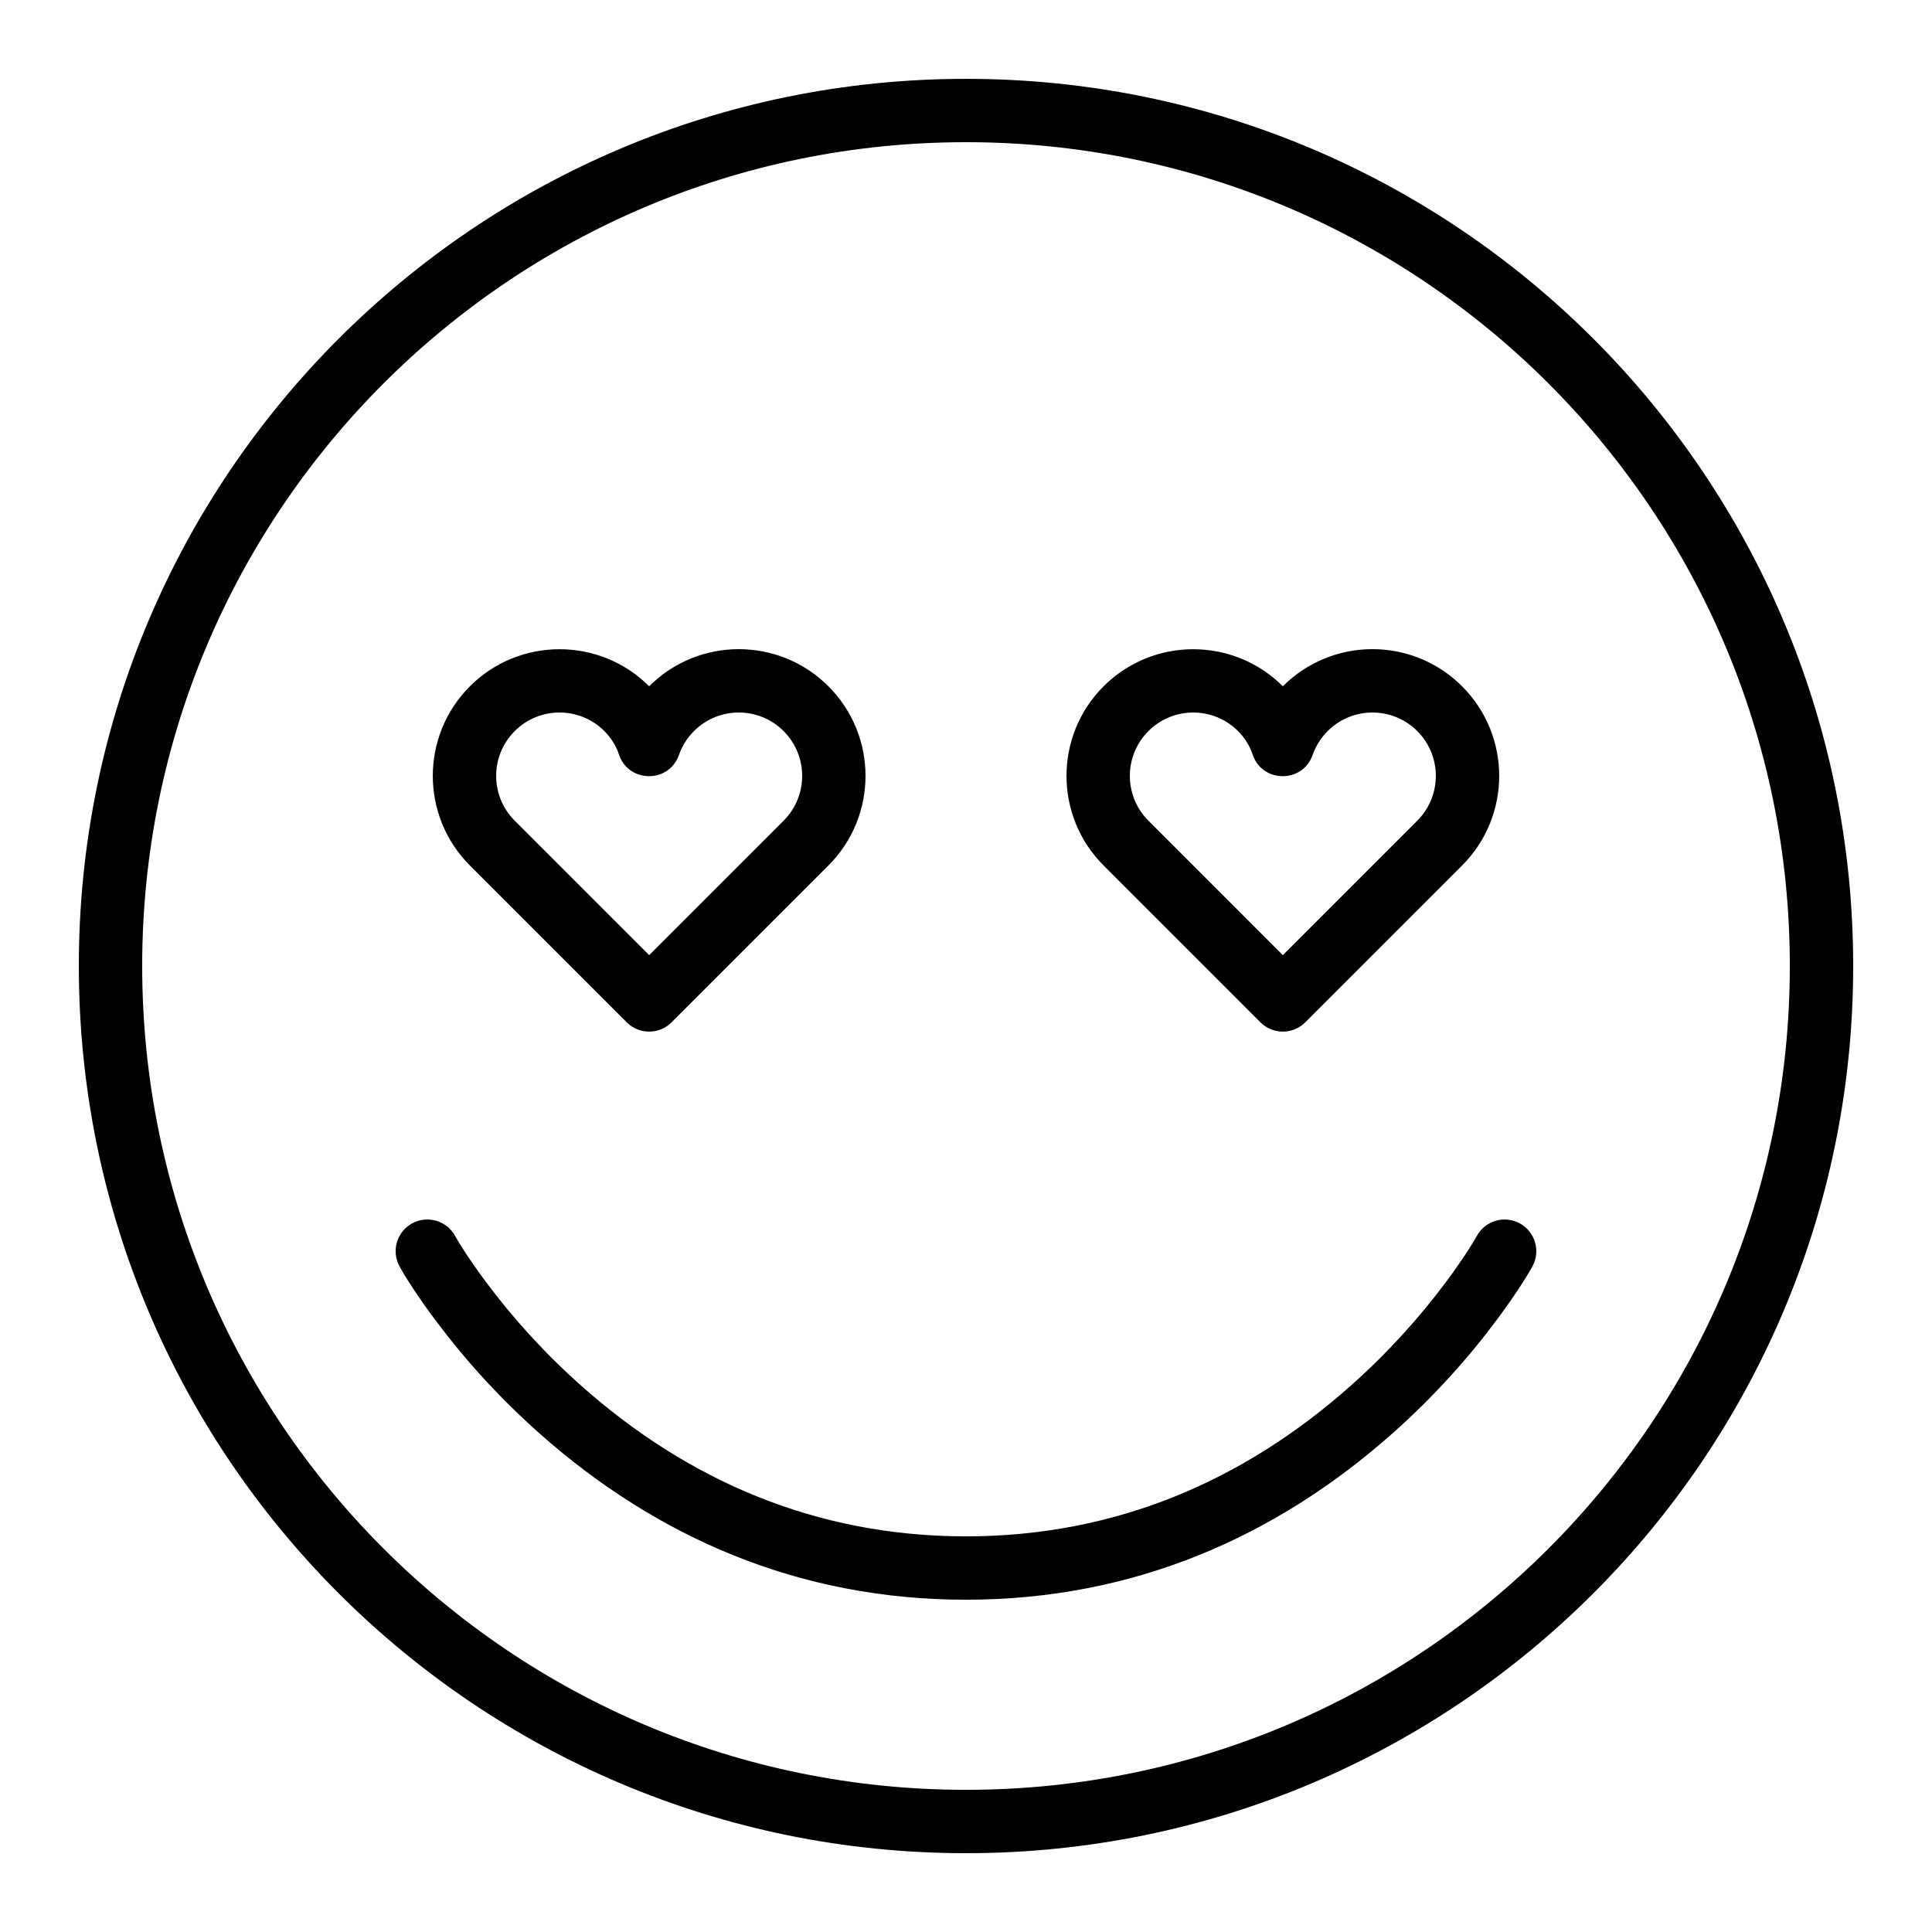
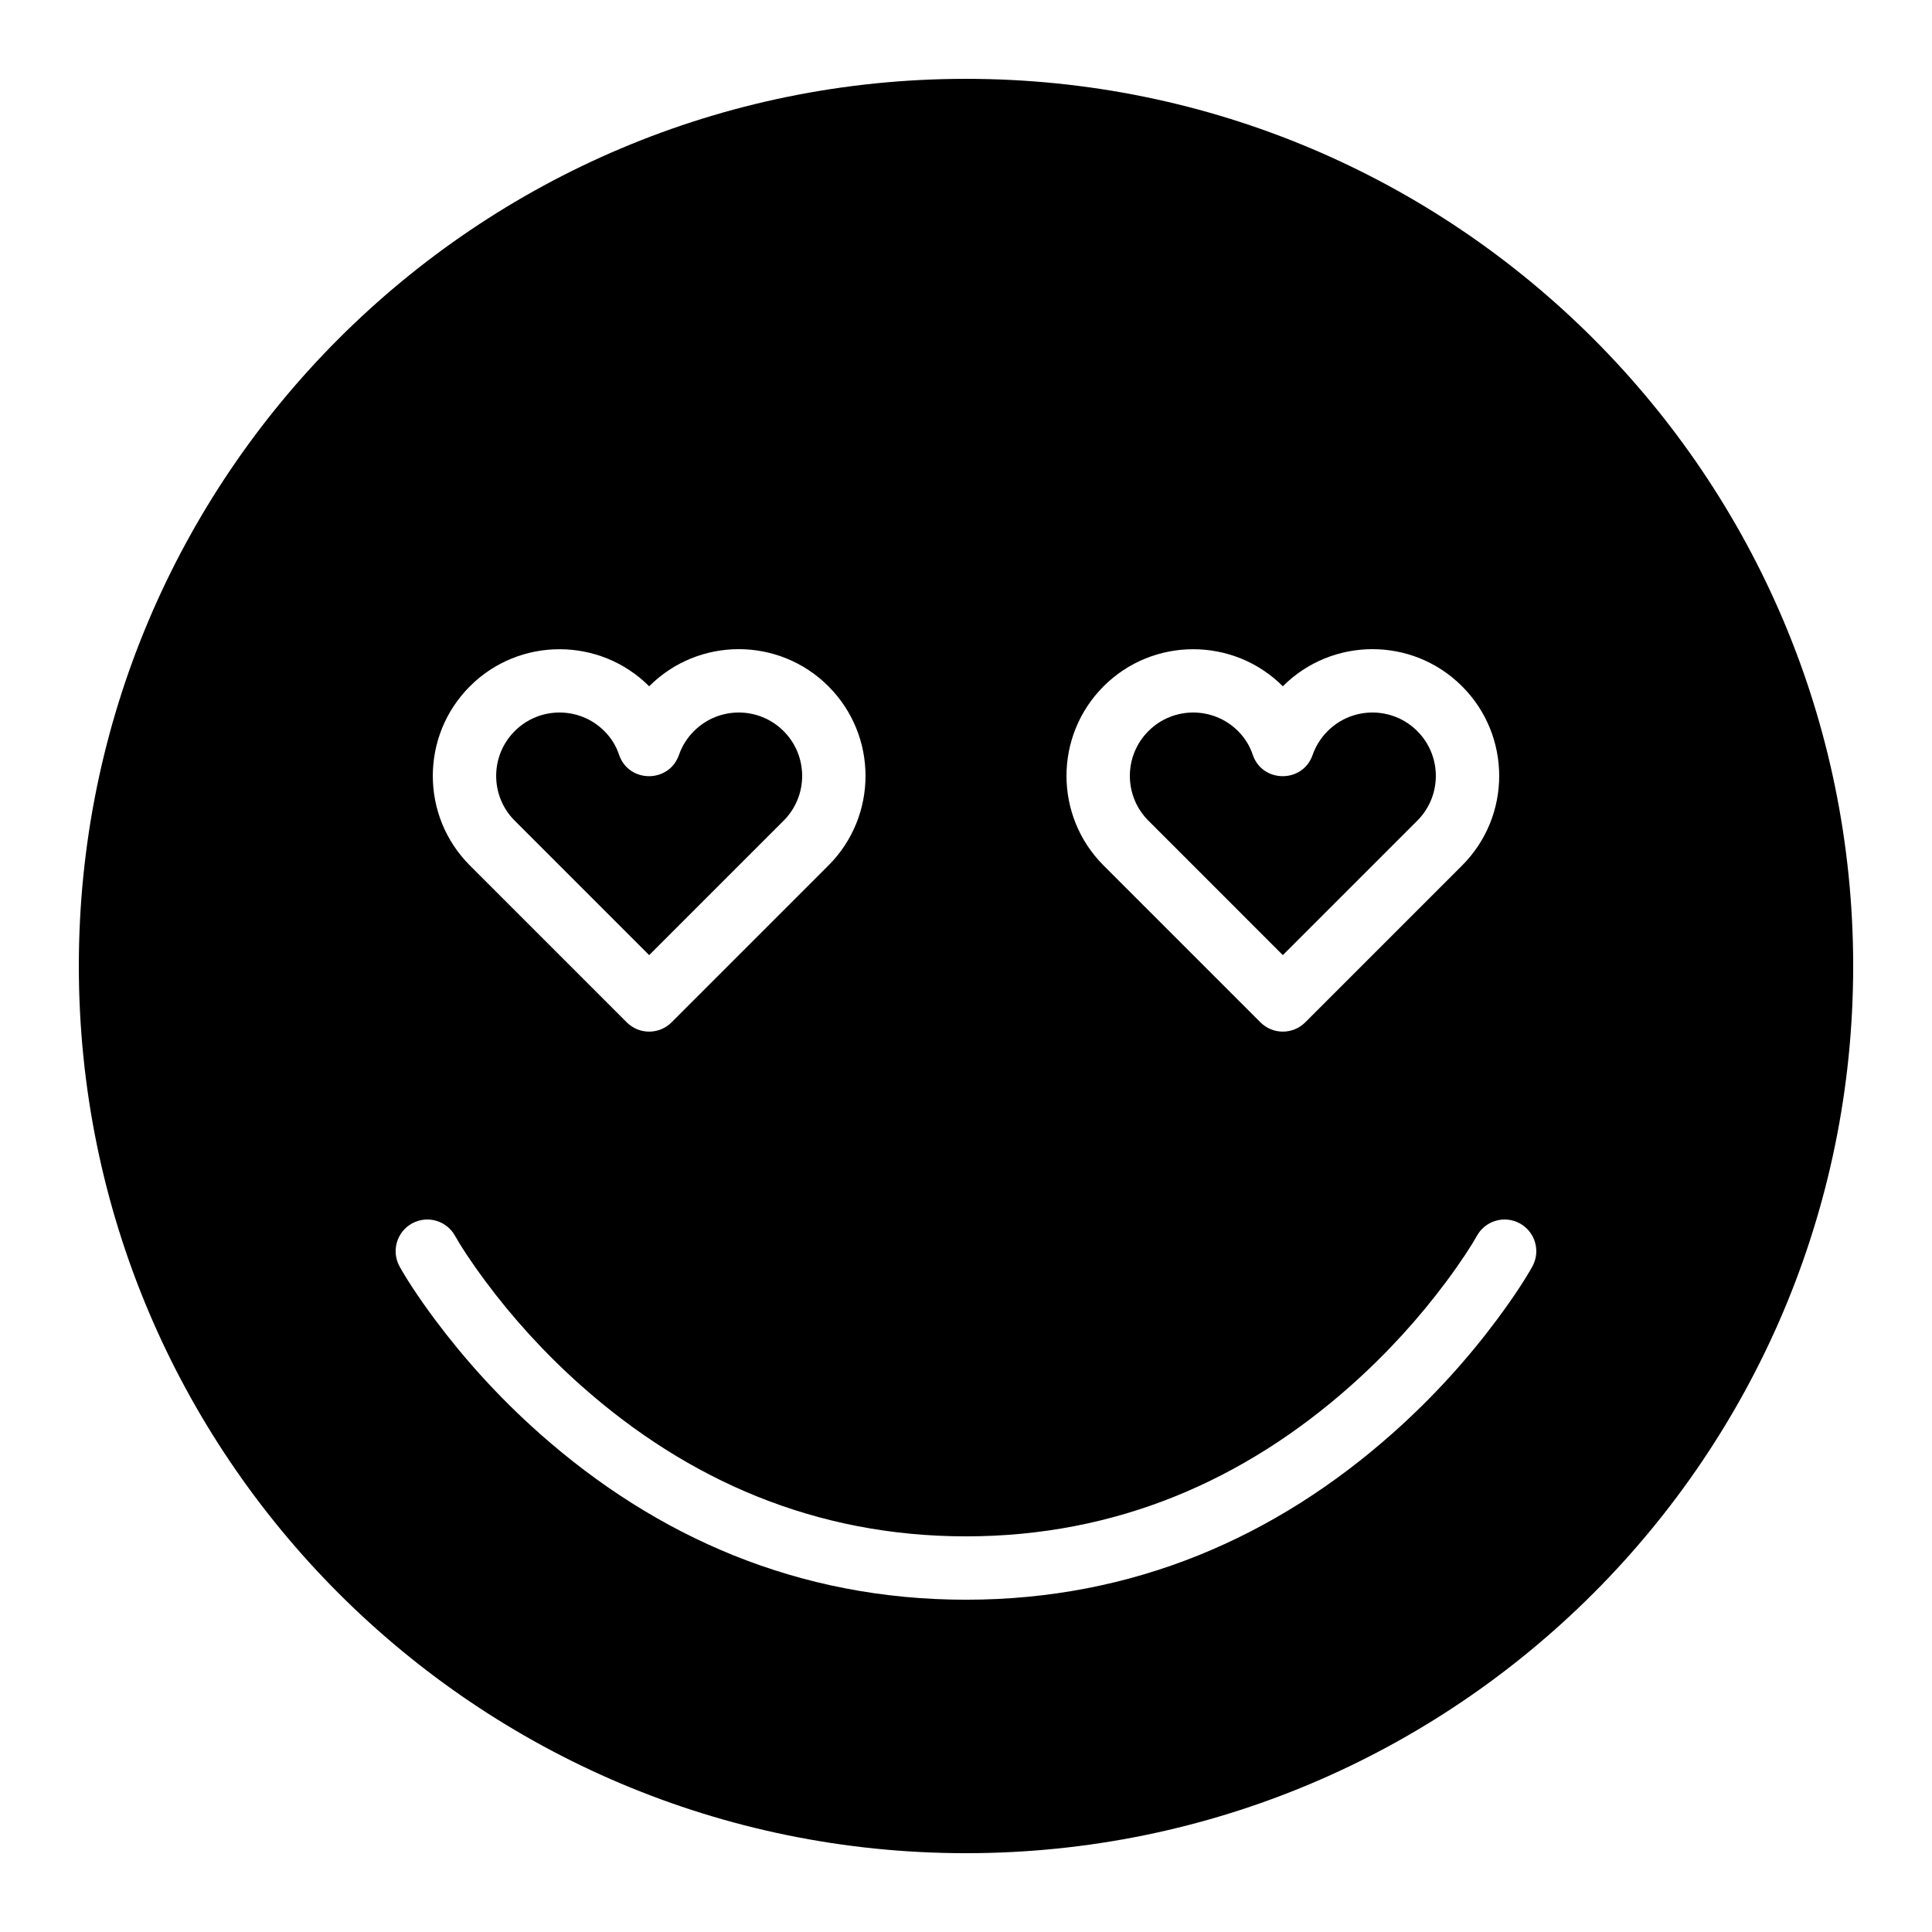
<svg xmlns="http://www.w3.org/2000/svg" fill="#000000" width="800px" height="800px" version="1.1" viewBox="144 144 512 512">
-   <path d="m436.47 373.37 41.562 41.562c3.277 3.277 8.594 3.277 11.871 0l41.562-41.562c13.117-13.117 13.117-34.383 0-47.5-13.113-13.117-34.383-13.117-47.5 0-13.059-13.062-34.383-13.117-47.496 0-13.117 13.117-13.117 34.383 0 47.5zm11.875-11.875 35.621 35.625 35.625-35.625c6.559-6.559 6.559-17.191 0-23.75-6.559-6.559-17.191-6.559-23.75 0-1.812 1.816-3.156 3.965-3.981 6.324-2.637 7.562-13.359 7.488-15.891-0.109-0.773-2.312-2.07-4.41-3.875-6.215-6.559-6.559-17.195-6.559-23.75 0-6.559 6.559-6.559 17.191 0 23.75zm-179.81 11.875 41.562 41.562c3.277 3.277 8.594 3.277 11.875 0l41.562-41.562c13.117-13.117 13.117-34.383 0-47.5-13.117-13.117-34.383-13.117-47.5 0-13.062-13.062-34.383-13.117-47.5 0-13.117 13.117-13.117 34.383 0 47.5zm11.875-11.875 35.625 35.625 35.625-35.625c6.559-6.559 6.559-17.191 0-23.75-6.559-6.559-17.191-6.559-23.75 0-1.816 1.816-3.16 3.965-3.981 6.324-2.641 7.562-13.359 7.488-15.895-0.109-0.77-2.312-2.07-4.41-3.875-6.215-6.559-6.559-17.191-6.559-23.75 0-6.559 6.559-6.559 17.191 0 23.75zm119.59 273.62c129.85 0 235.11-105.26 235.11-235.11 0-129.85-105.26-235.11-235.11-235.11-129.85 0-235.11 105.26-235.11 235.11 0 129.85 105.26 235.11 235.11 235.11zm0-16.793c120.57 0 218.32-97.746 218.32-218.32 0-120.57-97.746-218.32-218.32-218.32-120.57 0-218.32 97.746-218.32 218.32 0 120.57 97.746 218.32 218.32 218.32zm-140.72-124.61c7.652 10.281 16.863 20.543 27.664 30.133 31.004 27.516 68.703 44.098 113.05 44.098 44.348 0 82.047-16.582 113.05-44.098 10.801-9.59 20.012-19.852 27.664-30.133 4.633-6.223 7.75-11.129 9.375-14.066 2.246-4.059 0.777-9.168-3.281-11.414-4.055-2.246-9.164-0.777-11.41 3.281-1.277 2.309-3.996 6.586-8.152 12.172-7 9.402-15.449 18.816-25.344 27.598-28.125 24.965-62.008 39.867-101.9 39.867-39.898 0-73.781-14.902-101.91-39.867-9.891-8.781-18.344-18.195-25.34-27.598-4.16-5.586-6.875-9.863-8.156-12.172-2.242-4.059-7.352-5.527-11.41-3.281s-5.527 7.356-3.281 11.414c1.625 2.938 4.742 7.844 9.375 14.066z" fill-rule="evenodd" />
+   <path d="m436.47 373.37 41.562 41.562c3.277 3.277 8.594 3.277 11.871 0l41.562-41.562c13.117-13.117 13.117-34.383 0-47.5-13.113-13.117-34.383-13.117-47.5 0-13.059-13.062-34.383-13.117-47.496 0-13.117 13.117-13.117 34.383 0 47.5zm11.875-11.875 35.621 35.625 35.625-35.625c6.559-6.559 6.559-17.191 0-23.75-6.559-6.559-17.191-6.559-23.75 0-1.812 1.816-3.156 3.965-3.981 6.324-2.637 7.562-13.359 7.488-15.891-0.109-0.773-2.312-2.07-4.41-3.875-6.215-6.559-6.559-17.195-6.559-23.75 0-6.559 6.559-6.559 17.191 0 23.75zm-179.81 11.875 41.562 41.562c3.277 3.277 8.594 3.277 11.875 0l41.562-41.562c13.117-13.117 13.117-34.383 0-47.5-13.117-13.117-34.383-13.117-47.5 0-13.062-13.062-34.383-13.117-47.5 0-13.117 13.117-13.117 34.383 0 47.5zm11.875-11.875 35.625 35.625 35.625-35.625c6.559-6.559 6.559-17.191 0-23.75-6.559-6.559-17.191-6.559-23.75 0-1.816 1.816-3.16 3.965-3.981 6.324-2.641 7.562-13.359 7.488-15.895-0.109-0.77-2.312-2.07-4.41-3.875-6.215-6.559-6.559-17.191-6.559-23.75 0-6.559 6.559-6.559 17.191 0 23.75zm119.59 273.62c129.85 0 235.11-105.26 235.11-235.11 0-129.85-105.26-235.11-235.11-235.11-129.85 0-235.11 105.26-235.11 235.11 0 129.85 105.26 235.11 235.11 235.11zm0-16.793zm-140.72-124.61c7.652 10.281 16.863 20.543 27.664 30.133 31.004 27.516 68.703 44.098 113.05 44.098 44.348 0 82.047-16.582 113.05-44.098 10.801-9.59 20.012-19.852 27.664-30.133 4.633-6.223 7.75-11.129 9.375-14.066 2.246-4.059 0.777-9.168-3.281-11.414-4.055-2.246-9.164-0.777-11.41 3.281-1.277 2.309-3.996 6.586-8.152 12.172-7 9.402-15.449 18.816-25.344 27.598-28.125 24.965-62.008 39.867-101.9 39.867-39.898 0-73.781-14.902-101.91-39.867-9.891-8.781-18.344-18.195-25.34-27.598-4.16-5.586-6.875-9.863-8.156-12.172-2.242-4.059-7.352-5.527-11.41-3.281s-5.527 7.356-3.281 11.414c1.625 2.938 4.742 7.844 9.375 14.066z" fill-rule="evenodd" />
</svg>